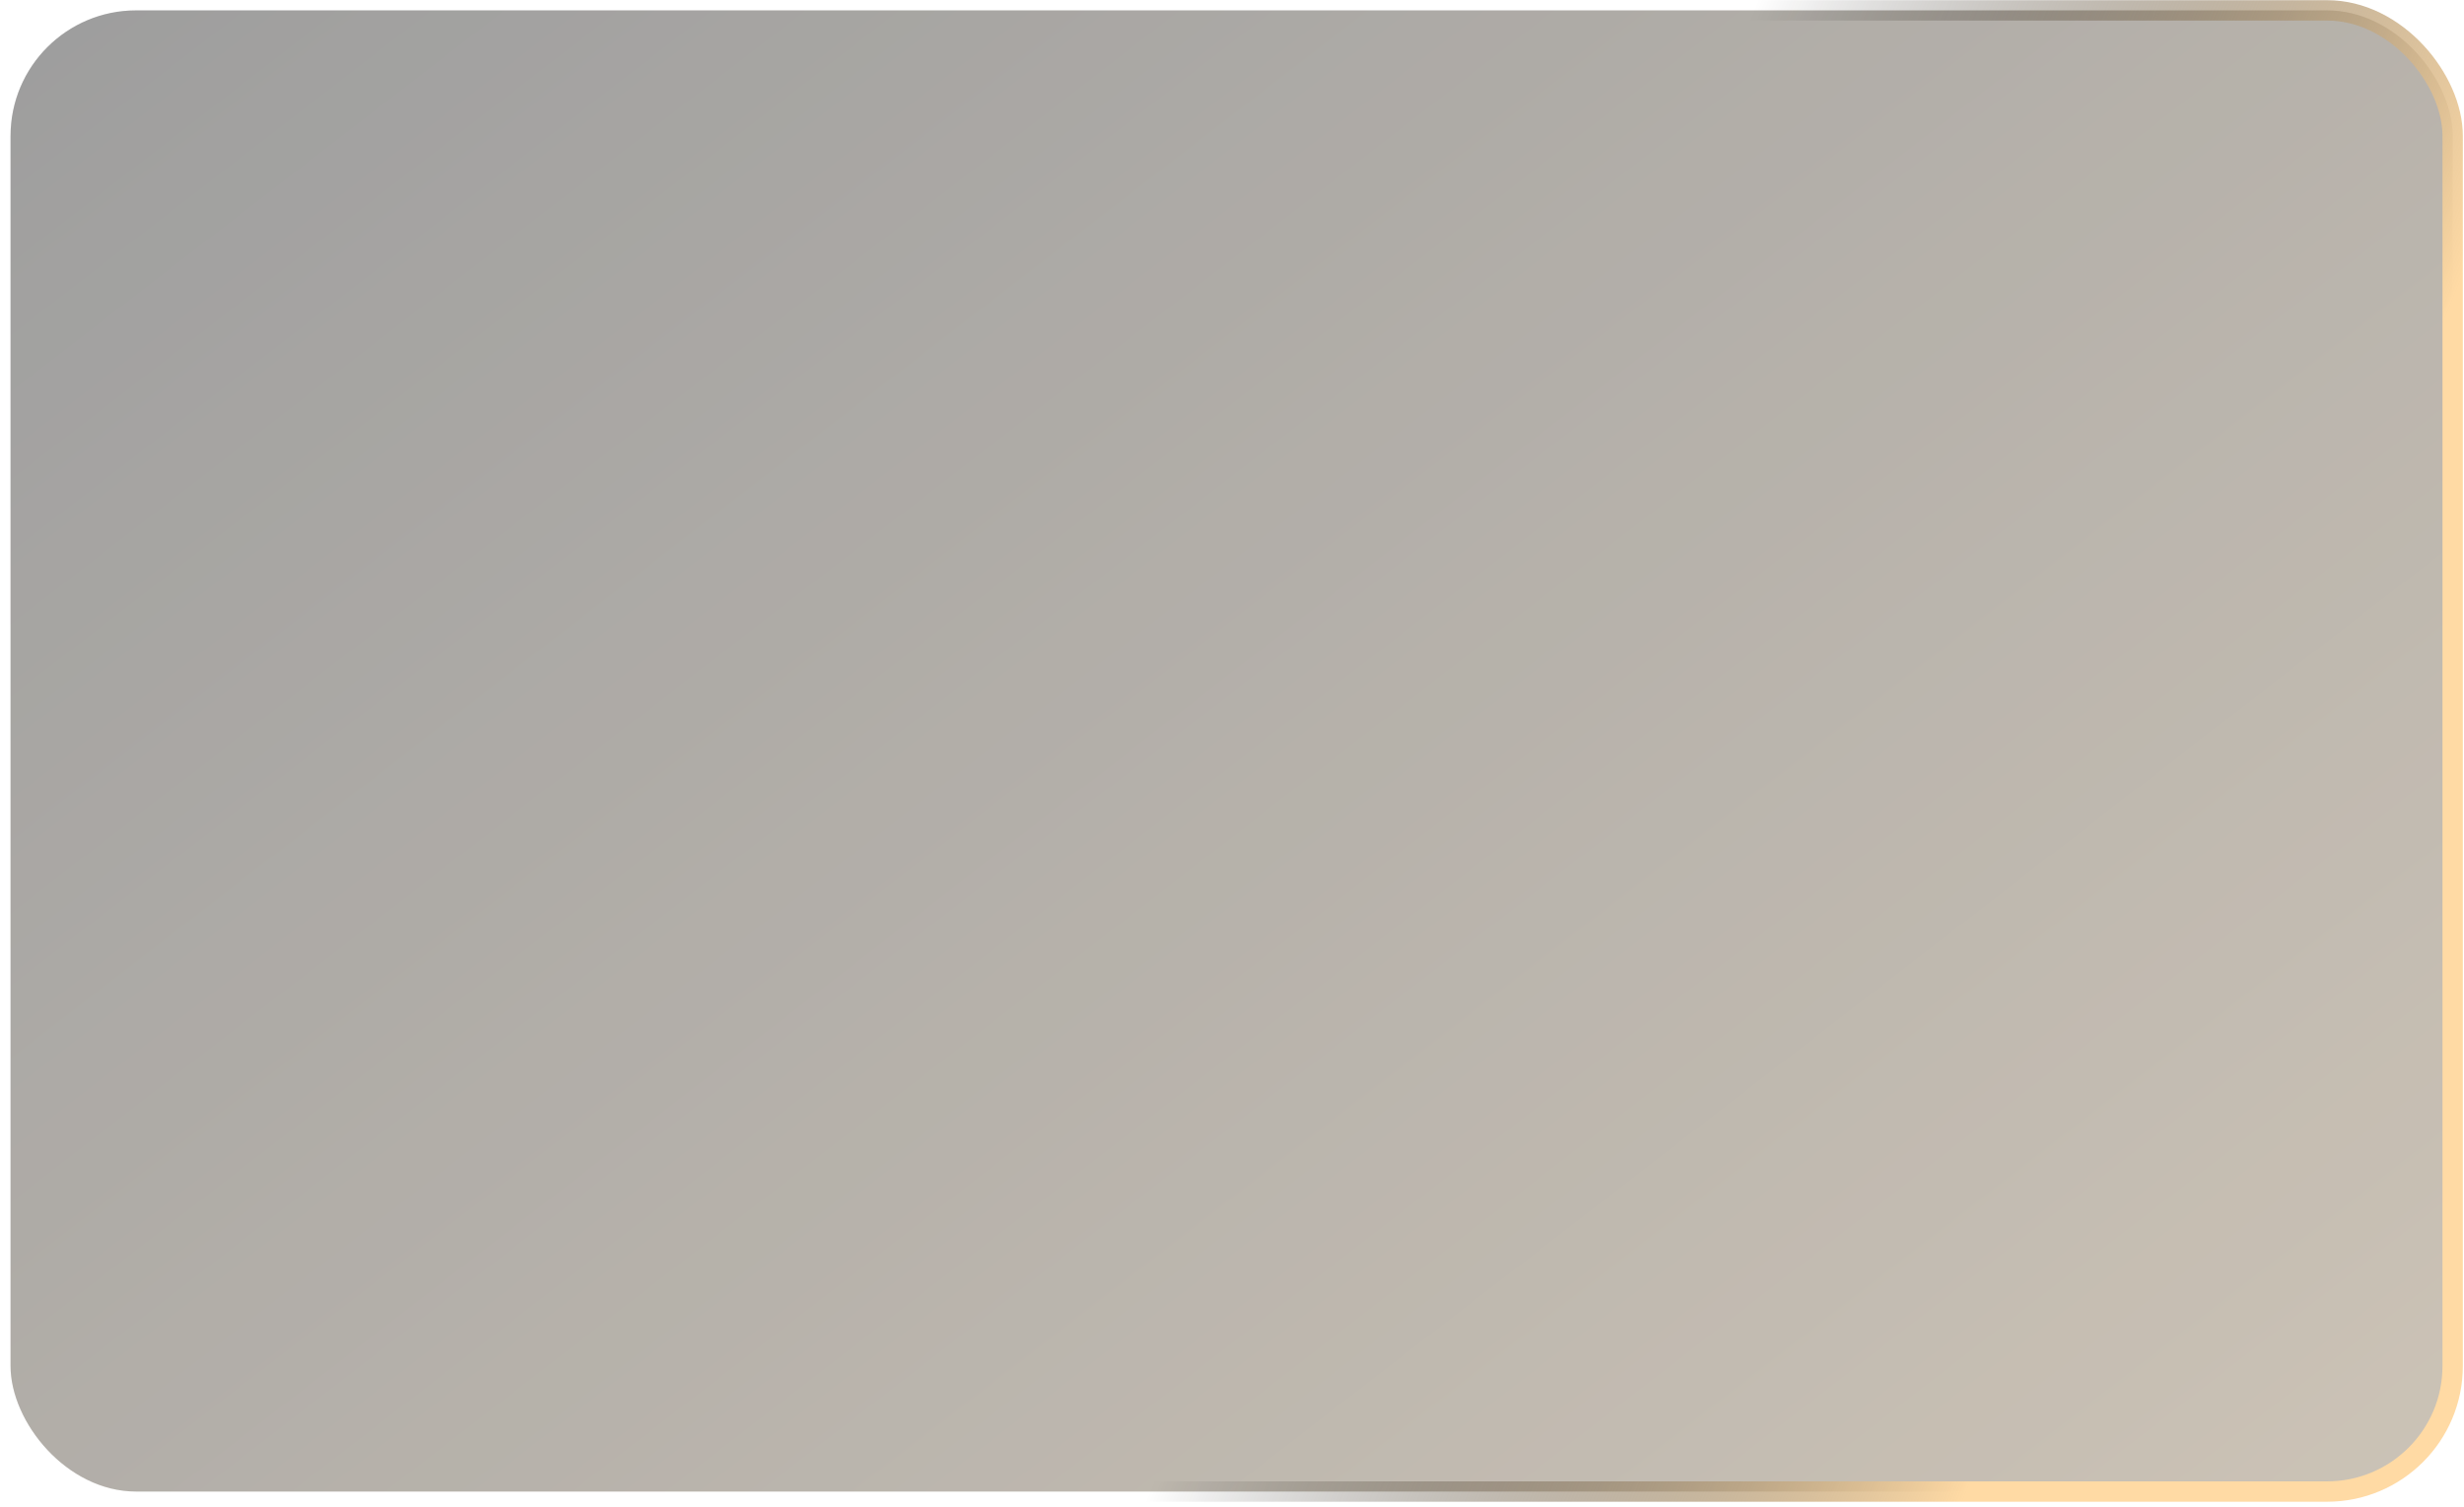
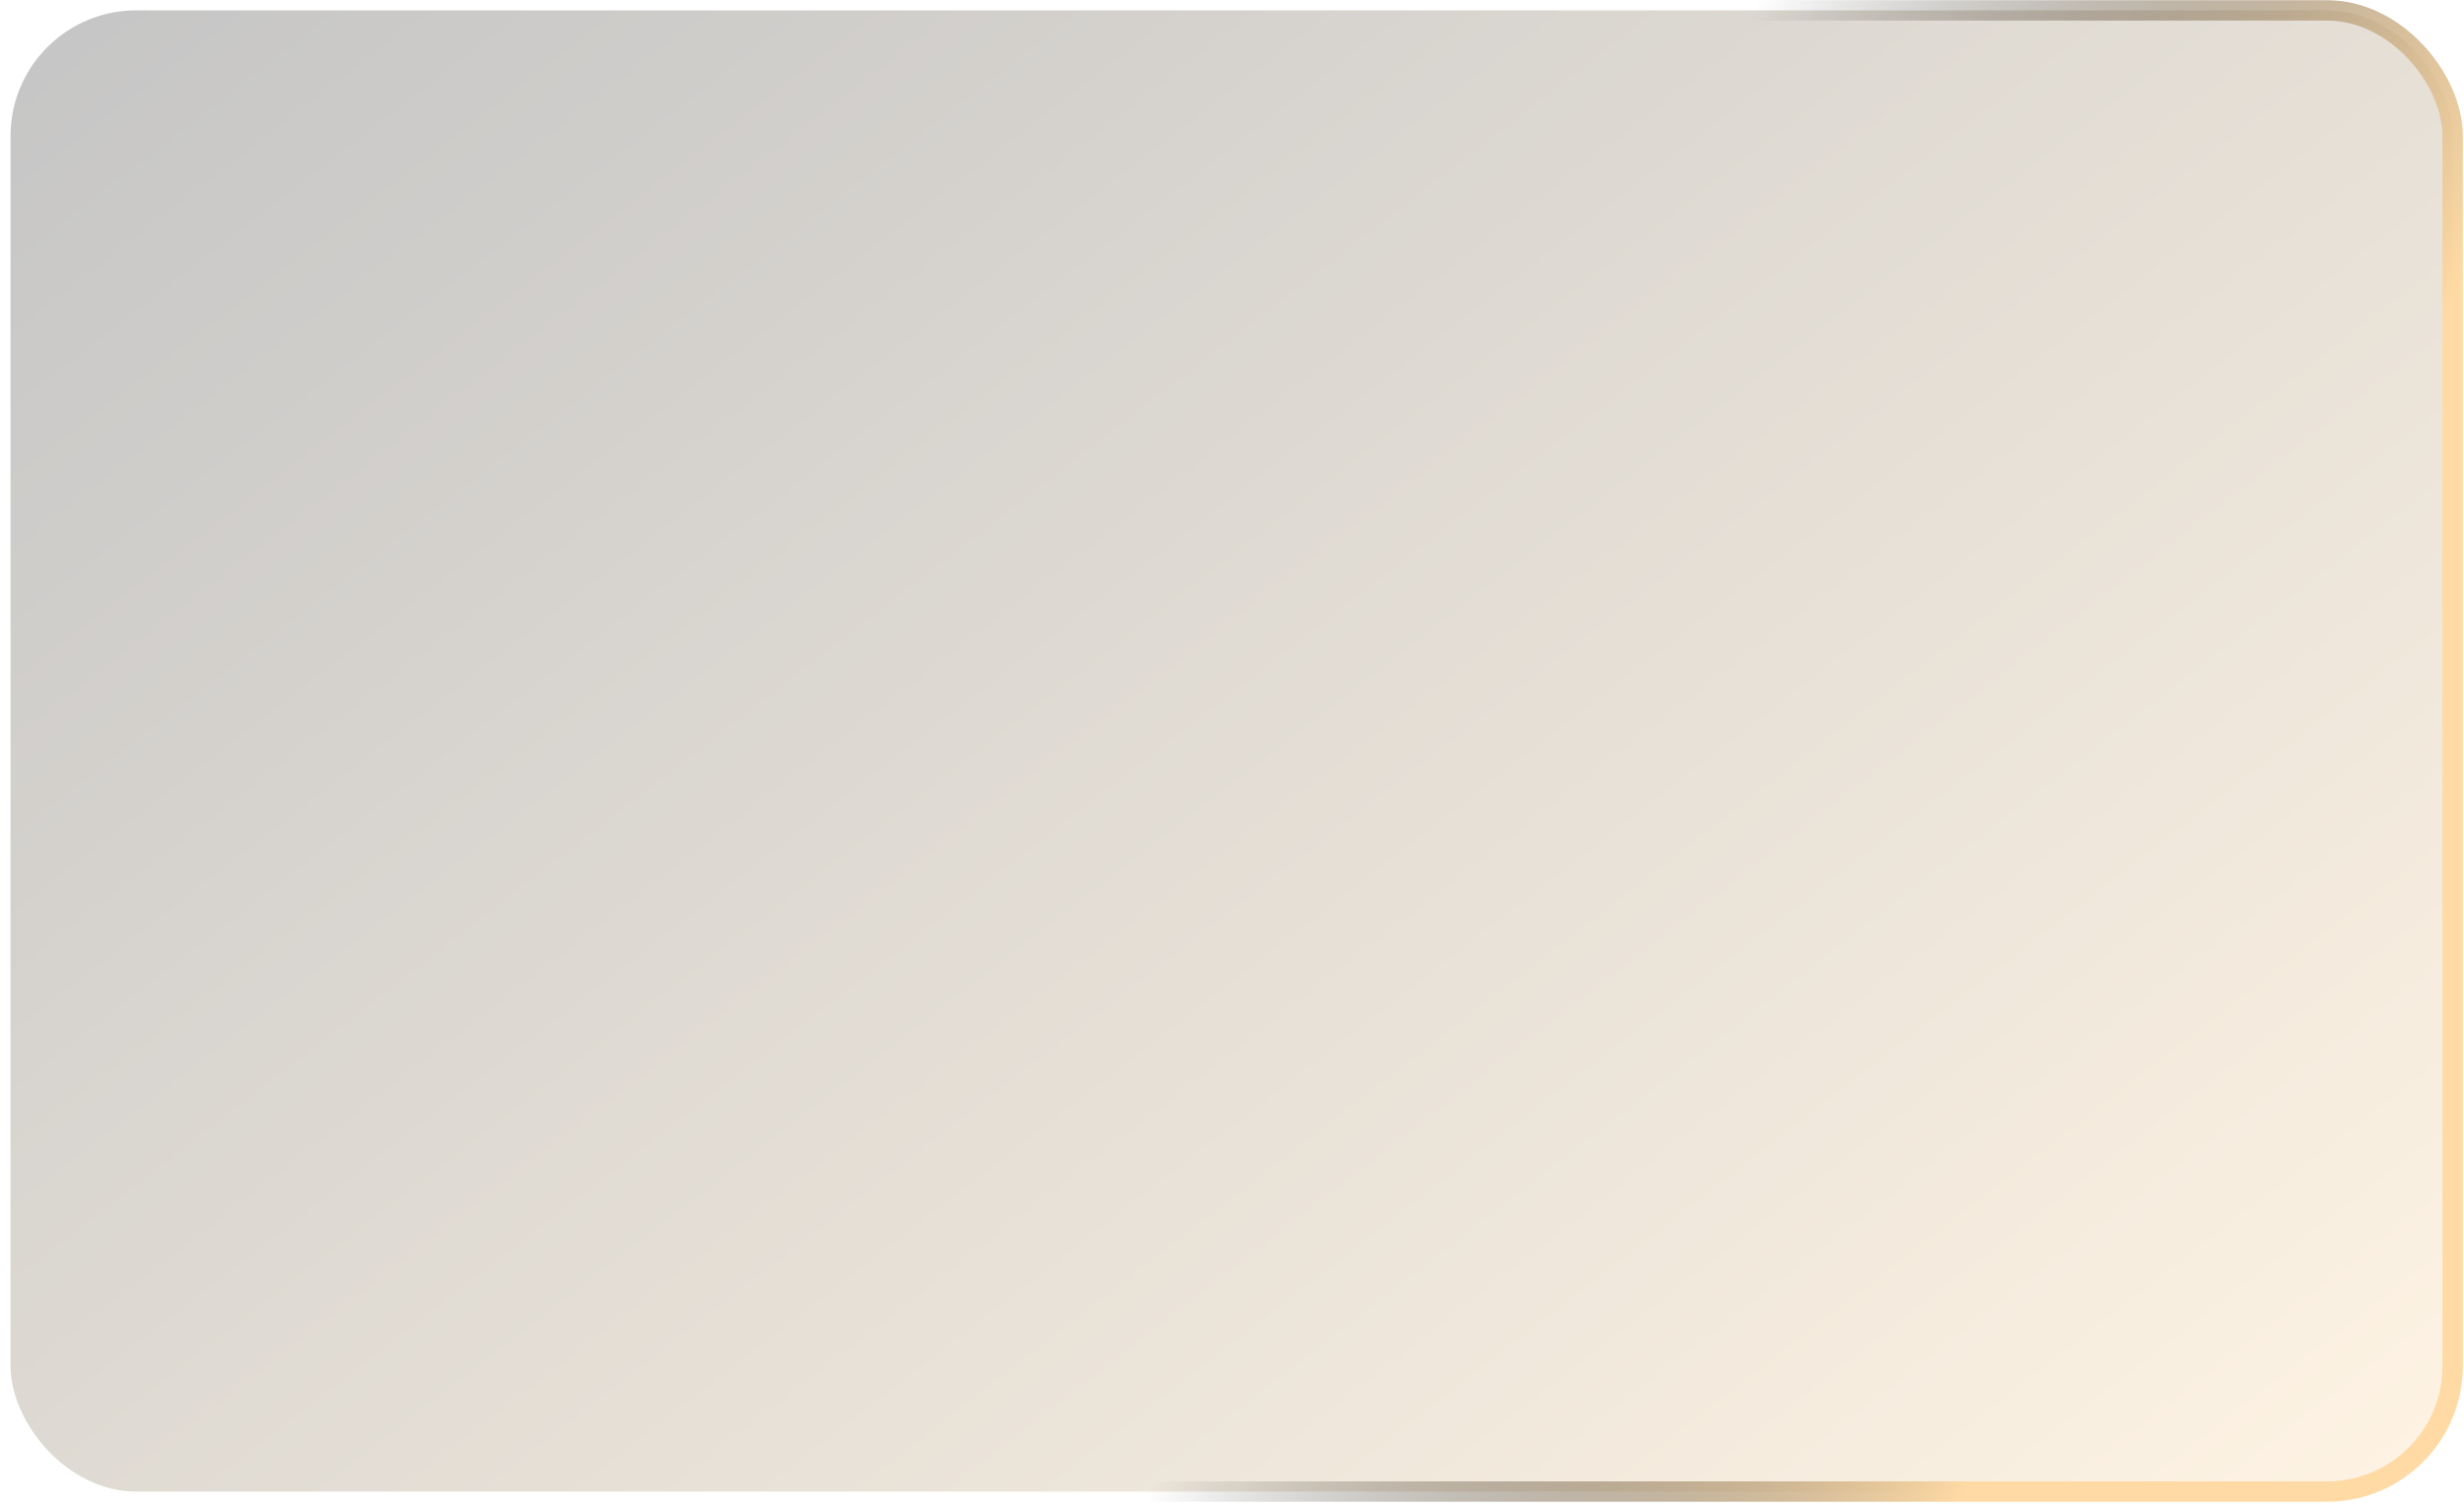
<svg xmlns="http://www.w3.org/2000/svg" width="363" height="222" viewBox="0 0 363 222" fill="none">
  <rect x="1.553" y="1.529" width="359.777" height="218.205" rx="18.5" fill="url(#paint0_linear_10_146)" />
-   <rect x="1.553" y="1.529" width="359.777" height="218.205" rx="18.5" fill="black" fill-opacity="0.2" />
  <rect x="1.553" y="1.529" width="359.777" height="218.205" rx="18.5" stroke="url(#paint1_linear_10_146)" stroke-width="3" />
  <defs>
    <linearGradient id="paint0_linear_10_146" x1="356.635" y1="221.234" x2="118.68" y2="-86.82" gradientUnits="userSpaceOnUse">
      <stop stop-color="#FFDAA4" stop-opacity="0.3" />
      <stop offset="1" stop-color="#404040" stop-opacity="0.3" />
    </linearGradient>
    <linearGradient id="paint1_linear_10_146" x1="349.557" y1="73.249" x2="25.591" y2="-58.88" gradientUnits="userSpaceOnUse">
      <stop stop-color="#FFDAA4" />
      <stop offset="0.319" stop-opacity="0" />
    </linearGradient>
  </defs>
</svg>